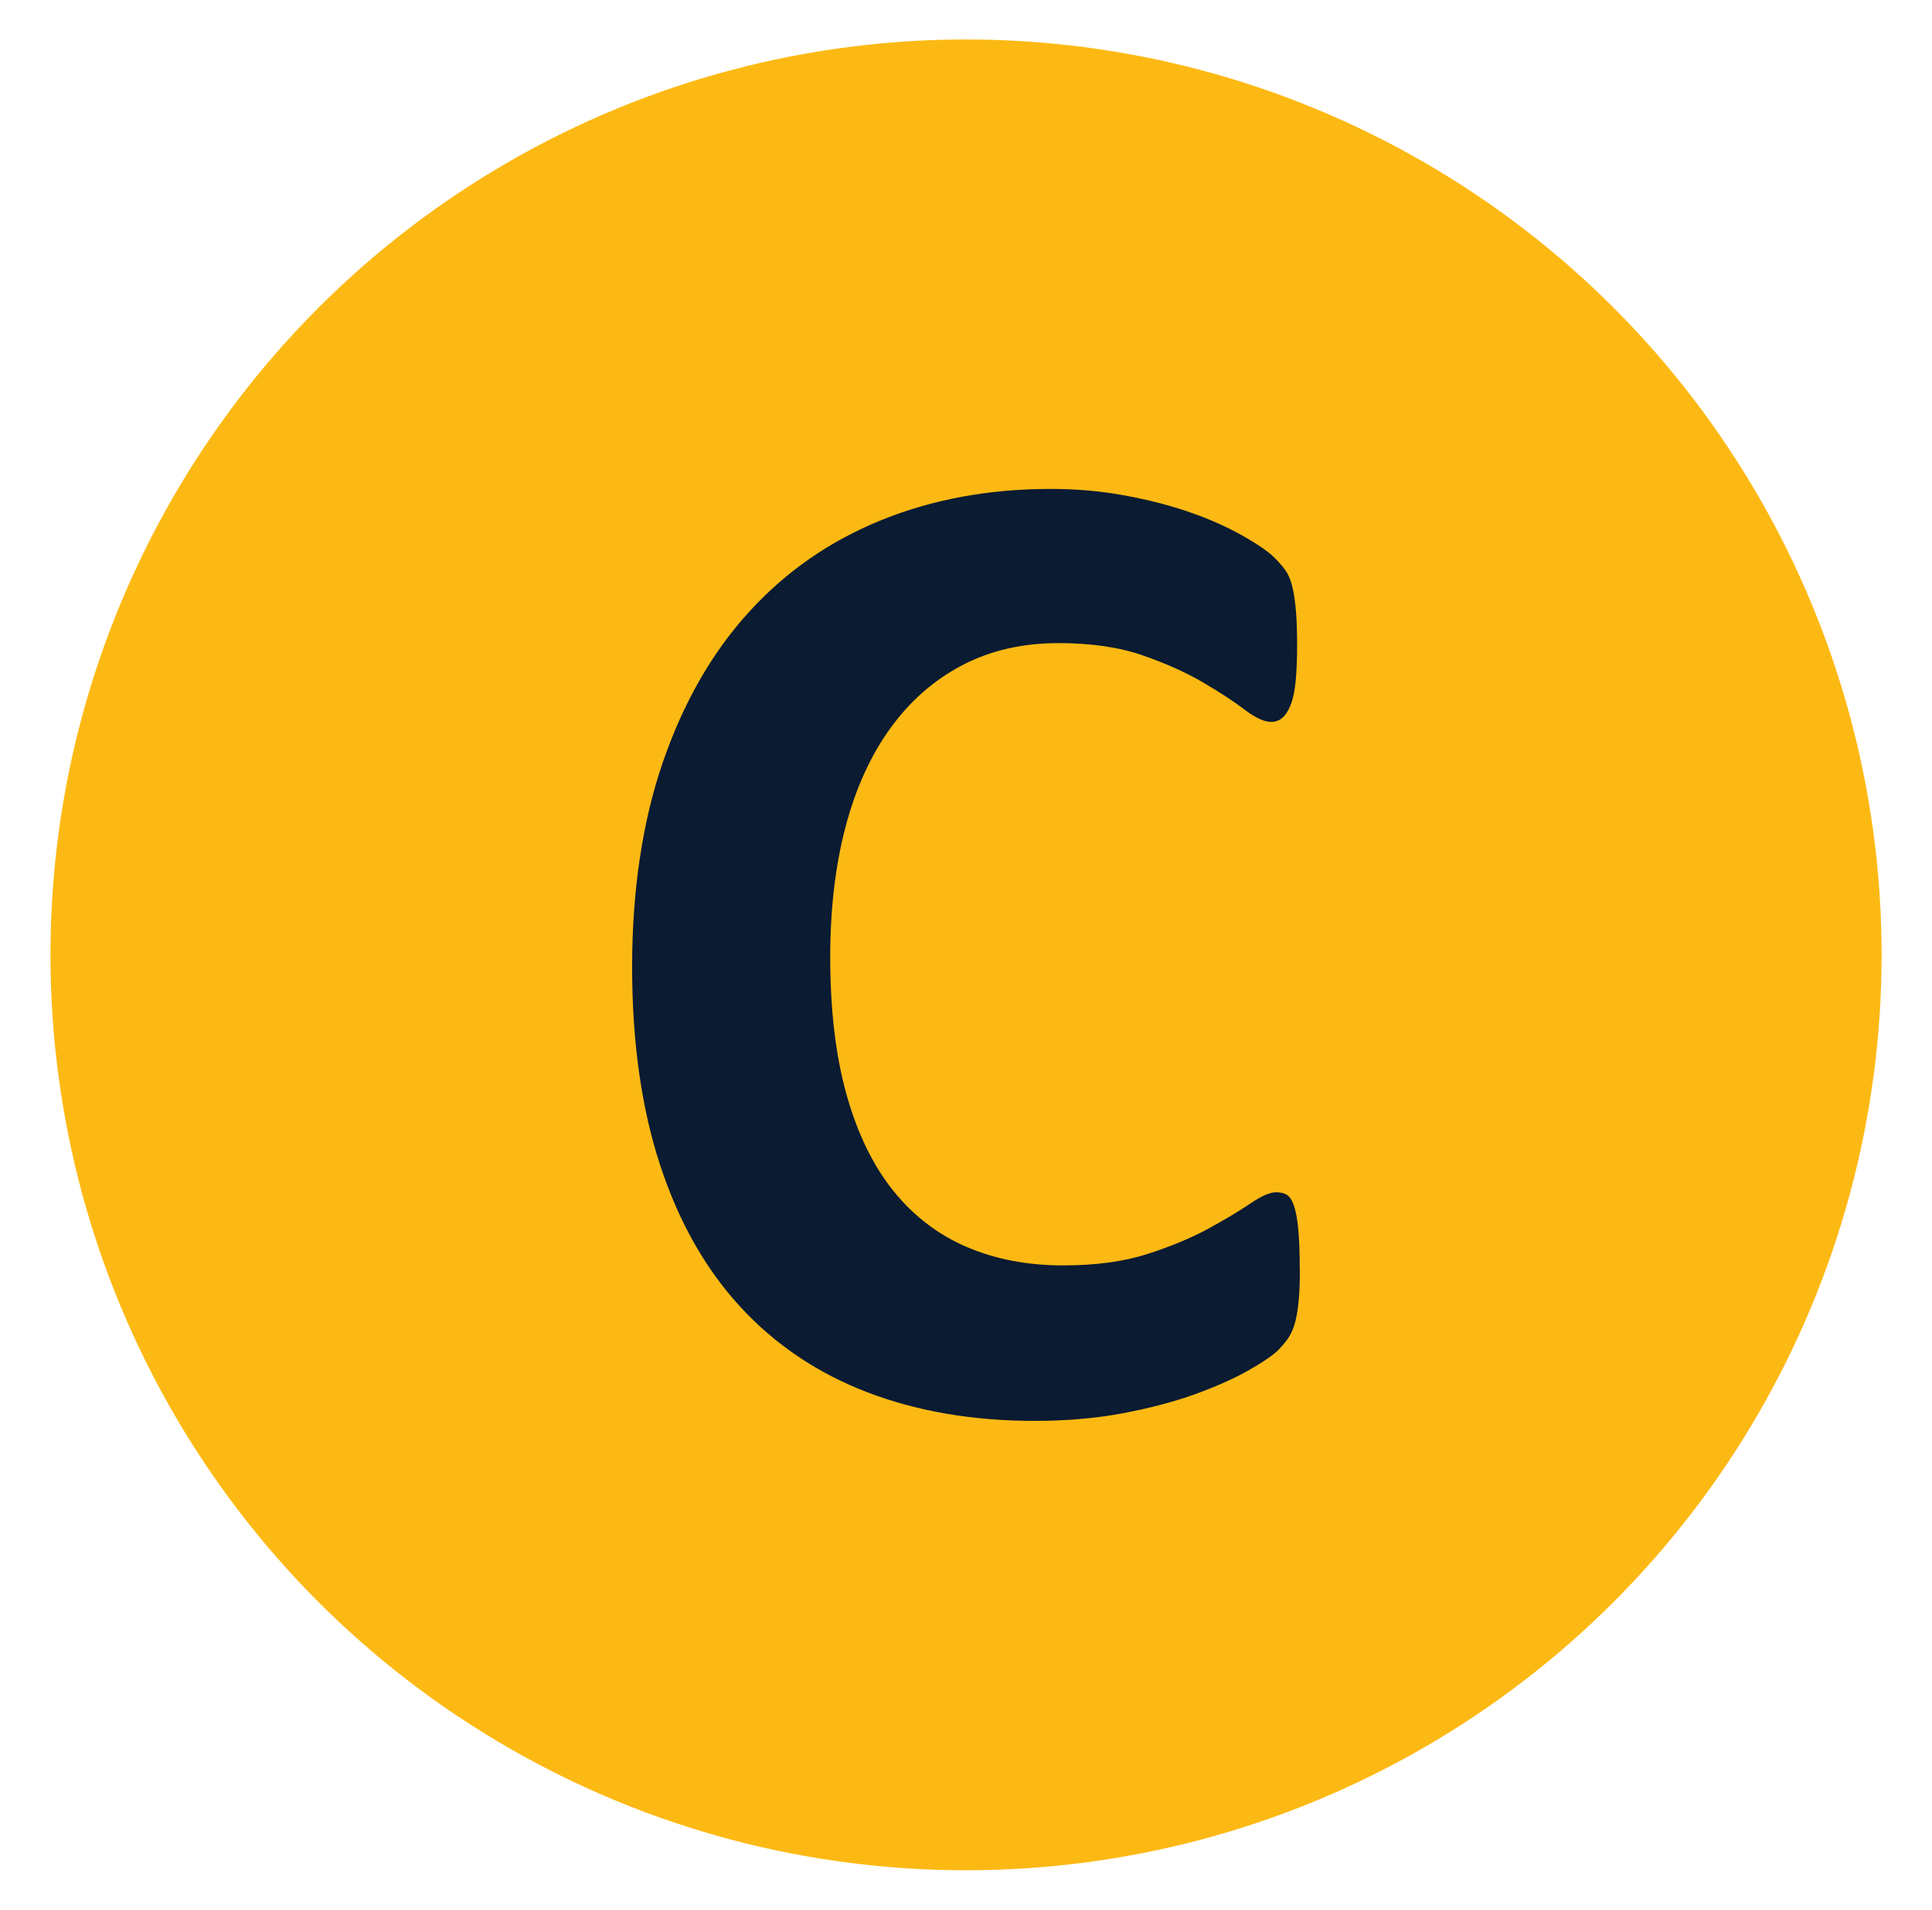
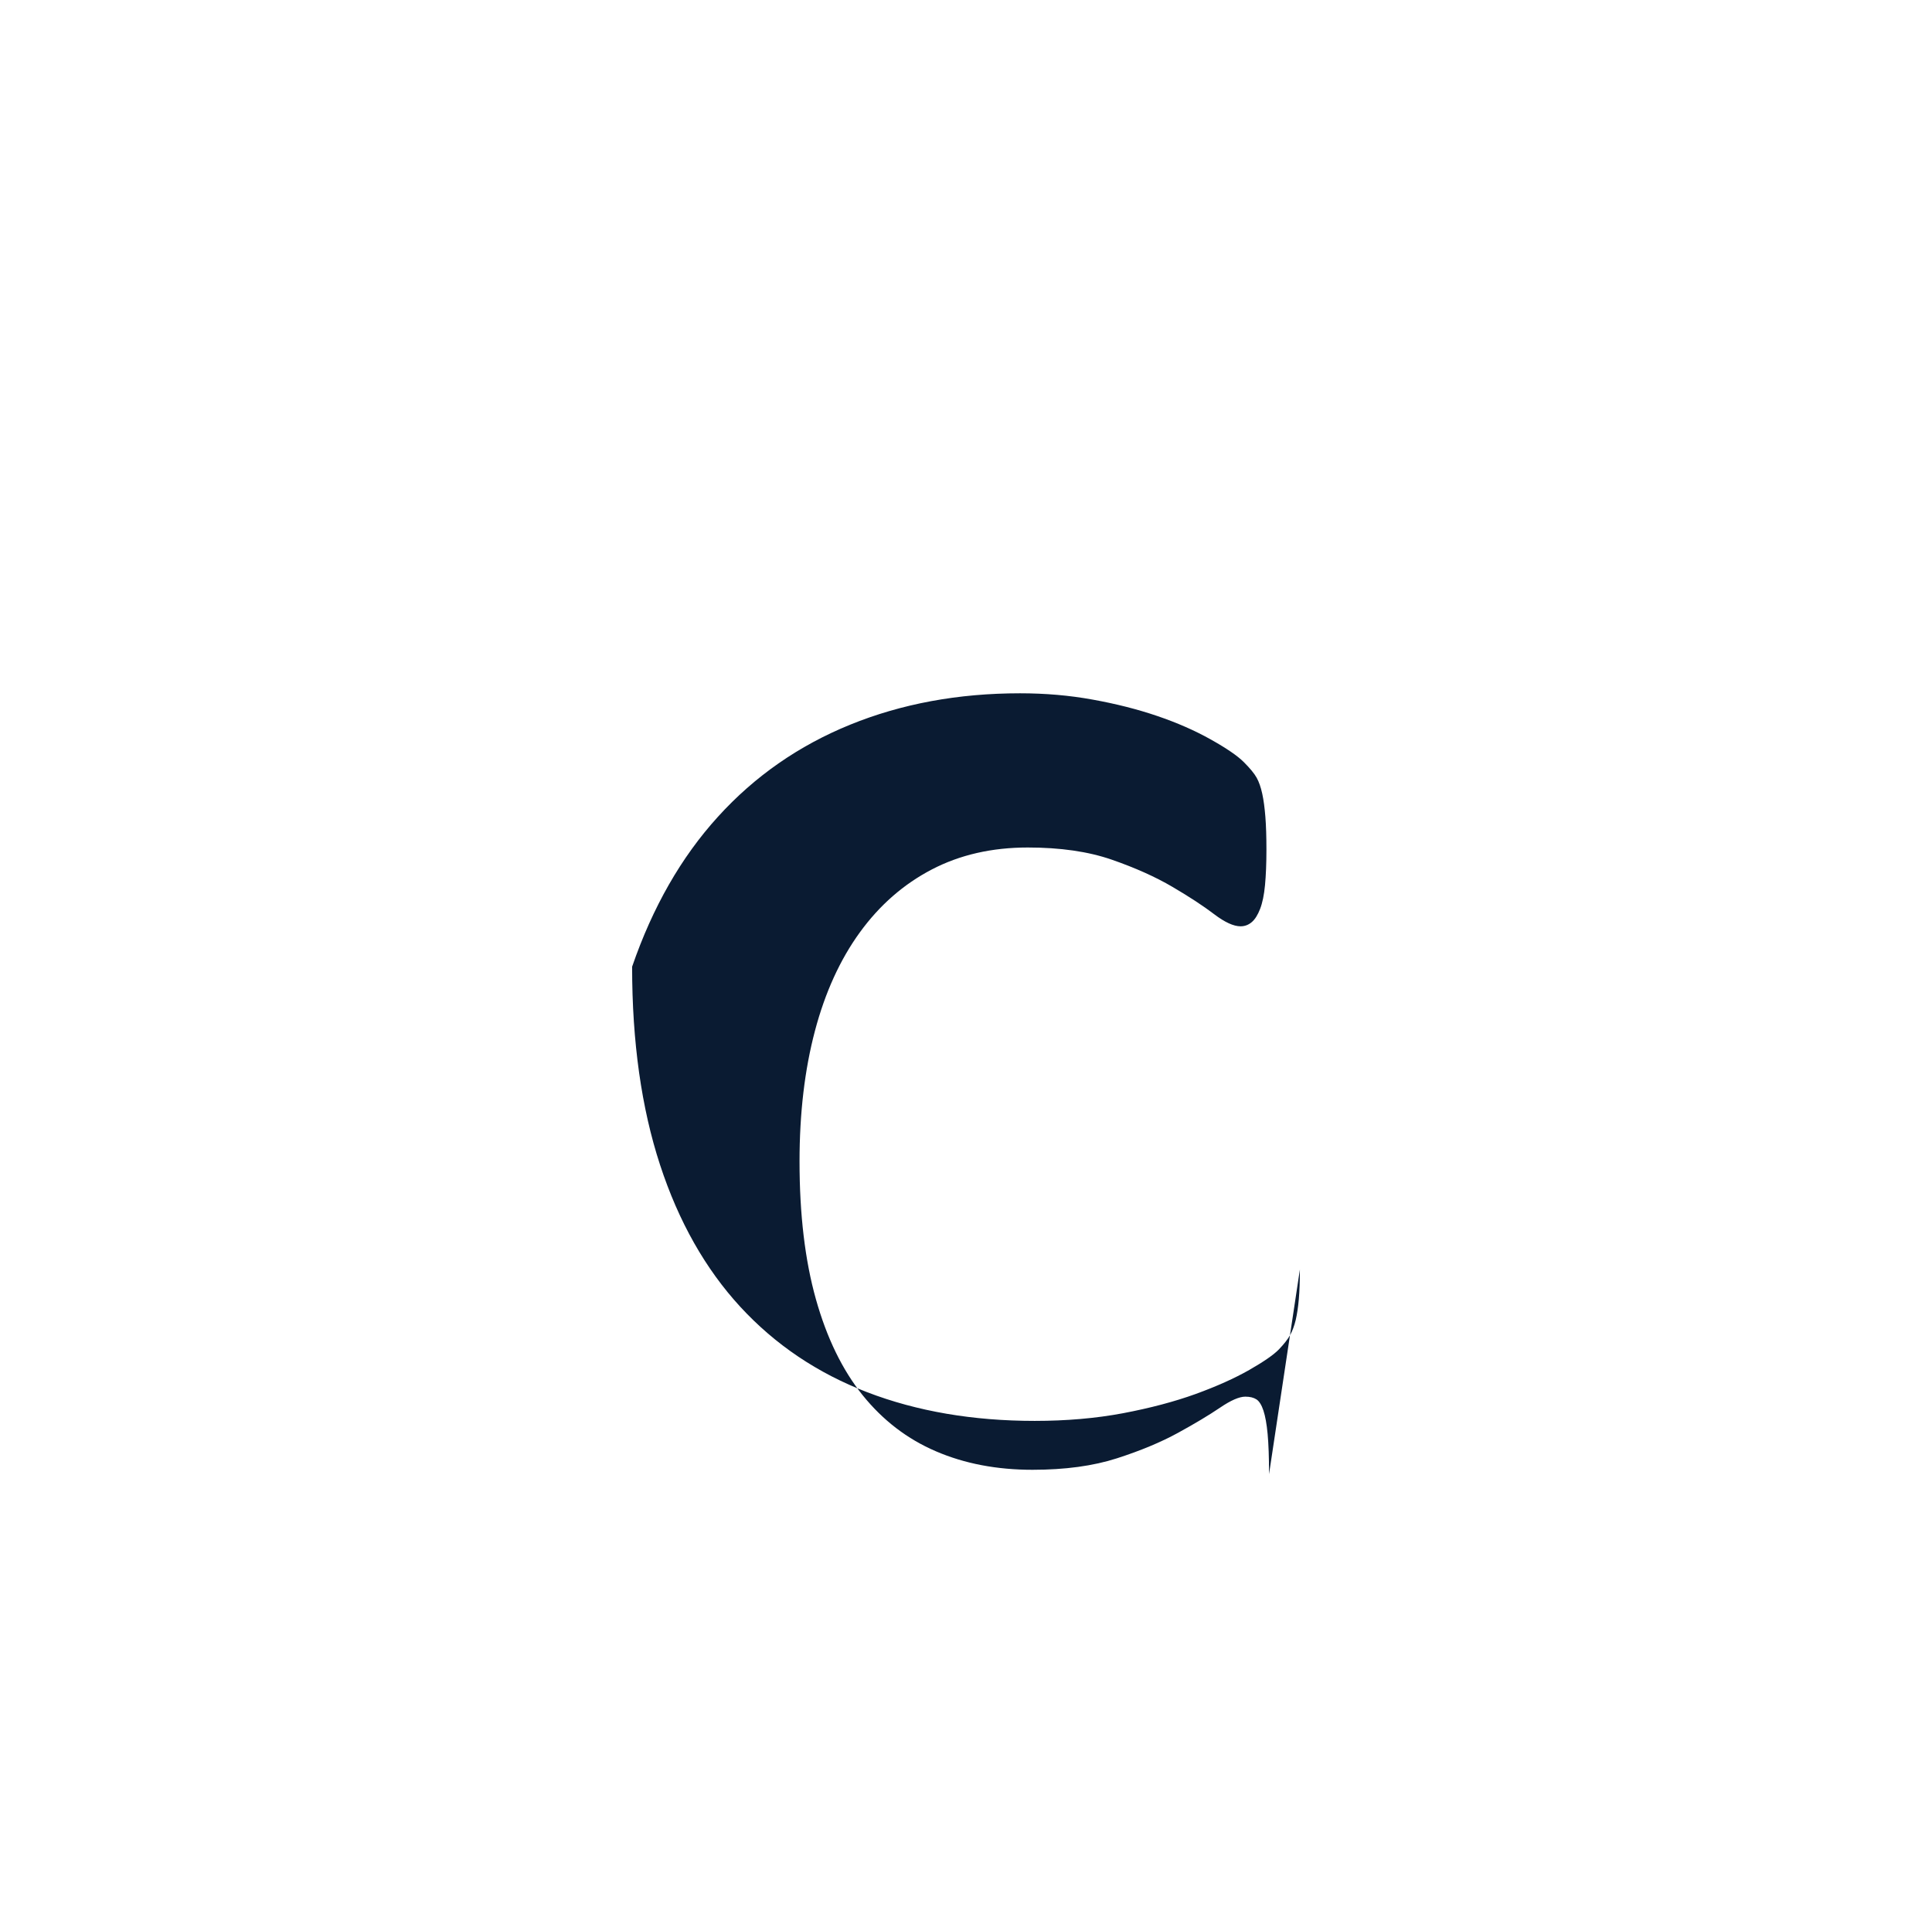
<svg xmlns="http://www.w3.org/2000/svg" version="1.1" viewBox="0 0 272.57 269.49">
  <defs>
    <style>
      .cls-1 {
        fill: #fdb913;
      }

      .cls-2 {
        fill: #0a1b32;
      }
    </style>
  </defs>
  <g>
    <g id="Layer_1">
      <g>
-         <circle class="cls-1" cx="136.29" cy="134.74" r="129.17" />
-         <path class="cls-2" d="M183.39,179.14c0,1.64-.05,3.04-.15,4.18-.1,1.15-.25,2.13-.44,2.95-.2.82-.46,1.53-.79,2.12-.33.59-.85,1.26-1.58,2.02-.72.75-2.12,1.72-4.18,2.9-2.07,1.18-4.59,2.31-7.58,3.4-2.99,1.08-6.4,1.98-10.24,2.71-3.84.72-7.99,1.08-12.45,1.08-8.73,0-16.6-1.35-23.62-4.04-7.02-2.69-12.99-6.71-17.92-12.06-4.92-5.35-8.7-12.02-11.32-20.03-2.62-8.01-3.94-17.32-3.94-27.96s1.44-20.44,4.33-28.84c2.89-8.4,6.92-15.45,12.11-21.16,5.18-5.71,11.4-10.04,18.65-12.99,7.25-2.95,15.24-4.43,23.97-4.43,3.54,0,6.96.29,10.24.89,3.28.59,6.32,1.36,9.11,2.31,2.79.95,5.3,2.05,7.53,3.3,2.23,1.25,3.79,2.31,4.68,3.2.89.89,1.49,1.62,1.82,2.21.33.59.59,1.35.79,2.26.2.92.34,2,.44,3.25.1,1.25.15,2.79.15,4.63,0,1.97-.07,3.64-.2,5.02-.13,1.38-.36,2.49-.69,3.35-.33.85-.72,1.48-1.18,1.87-.46.39-.98.59-1.58.59-.98,0-2.23-.57-3.74-1.72-1.51-1.15-3.46-2.43-5.86-3.84-2.4-1.41-5.25-2.69-8.56-3.84-3.31-1.15-7.27-1.72-11.86-1.72-5.05,0-9.57,1.03-13.54,3.1-3.97,2.07-7.35,5.02-10.14,8.86-2.79,3.84-4.91,8.48-6.35,13.93-1.44,5.45-2.17,11.58-2.17,18.41,0,7.48.77,13.96,2.31,19.44,1.54,5.48,3.74,9.99,6.59,13.54,2.85,3.54,6.3,6.19,10.34,7.92,4.04,1.74,8.58,2.61,13.63,2.61,4.59,0,8.56-.54,11.91-1.62,3.35-1.08,6.22-2.28,8.61-3.59,2.39-1.31,4.36-2.49,5.91-3.54,1.54-1.05,2.74-1.57,3.59-1.57.66,0,1.18.13,1.58.39.39.26.72.79.98,1.58.26.79.46,1.89.59,3.3.13,1.41.2,3.3.2,5.66Z" />
+         <path class="cls-2" d="M183.39,179.14c0,1.64-.05,3.04-.15,4.18-.1,1.15-.25,2.13-.44,2.95-.2.82-.46,1.53-.79,2.12-.33.59-.85,1.26-1.58,2.02-.72.75-2.12,1.72-4.18,2.9-2.07,1.18-4.59,2.31-7.58,3.4-2.99,1.08-6.4,1.98-10.24,2.71-3.84.72-7.99,1.08-12.45,1.08-8.73,0-16.6-1.35-23.62-4.04-7.02-2.69-12.99-6.71-17.92-12.06-4.92-5.35-8.7-12.02-11.32-20.03-2.62-8.01-3.94-17.32-3.94-27.96c2.89-8.4,6.92-15.45,12.11-21.16,5.18-5.71,11.4-10.04,18.65-12.99,7.25-2.95,15.24-4.43,23.97-4.43,3.54,0,6.96.29,10.24.89,3.28.59,6.32,1.36,9.11,2.31,2.79.95,5.3,2.05,7.53,3.3,2.23,1.25,3.79,2.31,4.68,3.2.89.89,1.49,1.62,1.82,2.21.33.59.59,1.35.79,2.26.2.92.34,2,.44,3.25.1,1.25.15,2.79.15,4.63,0,1.97-.07,3.64-.2,5.02-.13,1.38-.36,2.49-.69,3.35-.33.85-.72,1.48-1.18,1.87-.46.39-.98.59-1.58.59-.98,0-2.23-.57-3.74-1.72-1.51-1.15-3.46-2.43-5.86-3.84-2.4-1.41-5.25-2.69-8.56-3.84-3.31-1.15-7.27-1.72-11.86-1.72-5.05,0-9.57,1.03-13.54,3.1-3.97,2.07-7.35,5.02-10.14,8.86-2.79,3.84-4.91,8.48-6.35,13.93-1.44,5.45-2.17,11.58-2.17,18.41,0,7.48.77,13.96,2.31,19.44,1.54,5.48,3.74,9.99,6.59,13.54,2.85,3.54,6.3,6.19,10.34,7.92,4.04,1.74,8.58,2.61,13.63,2.61,4.59,0,8.56-.54,11.91-1.62,3.35-1.08,6.22-2.28,8.61-3.59,2.39-1.31,4.36-2.49,5.91-3.54,1.54-1.05,2.74-1.57,3.59-1.57.66,0,1.18.13,1.58.39.39.26.72.79.98,1.58.26.79.46,1.89.59,3.3.13,1.41.2,3.3.2,5.66Z" />
      </g>
    </g>
  </g>
</svg>